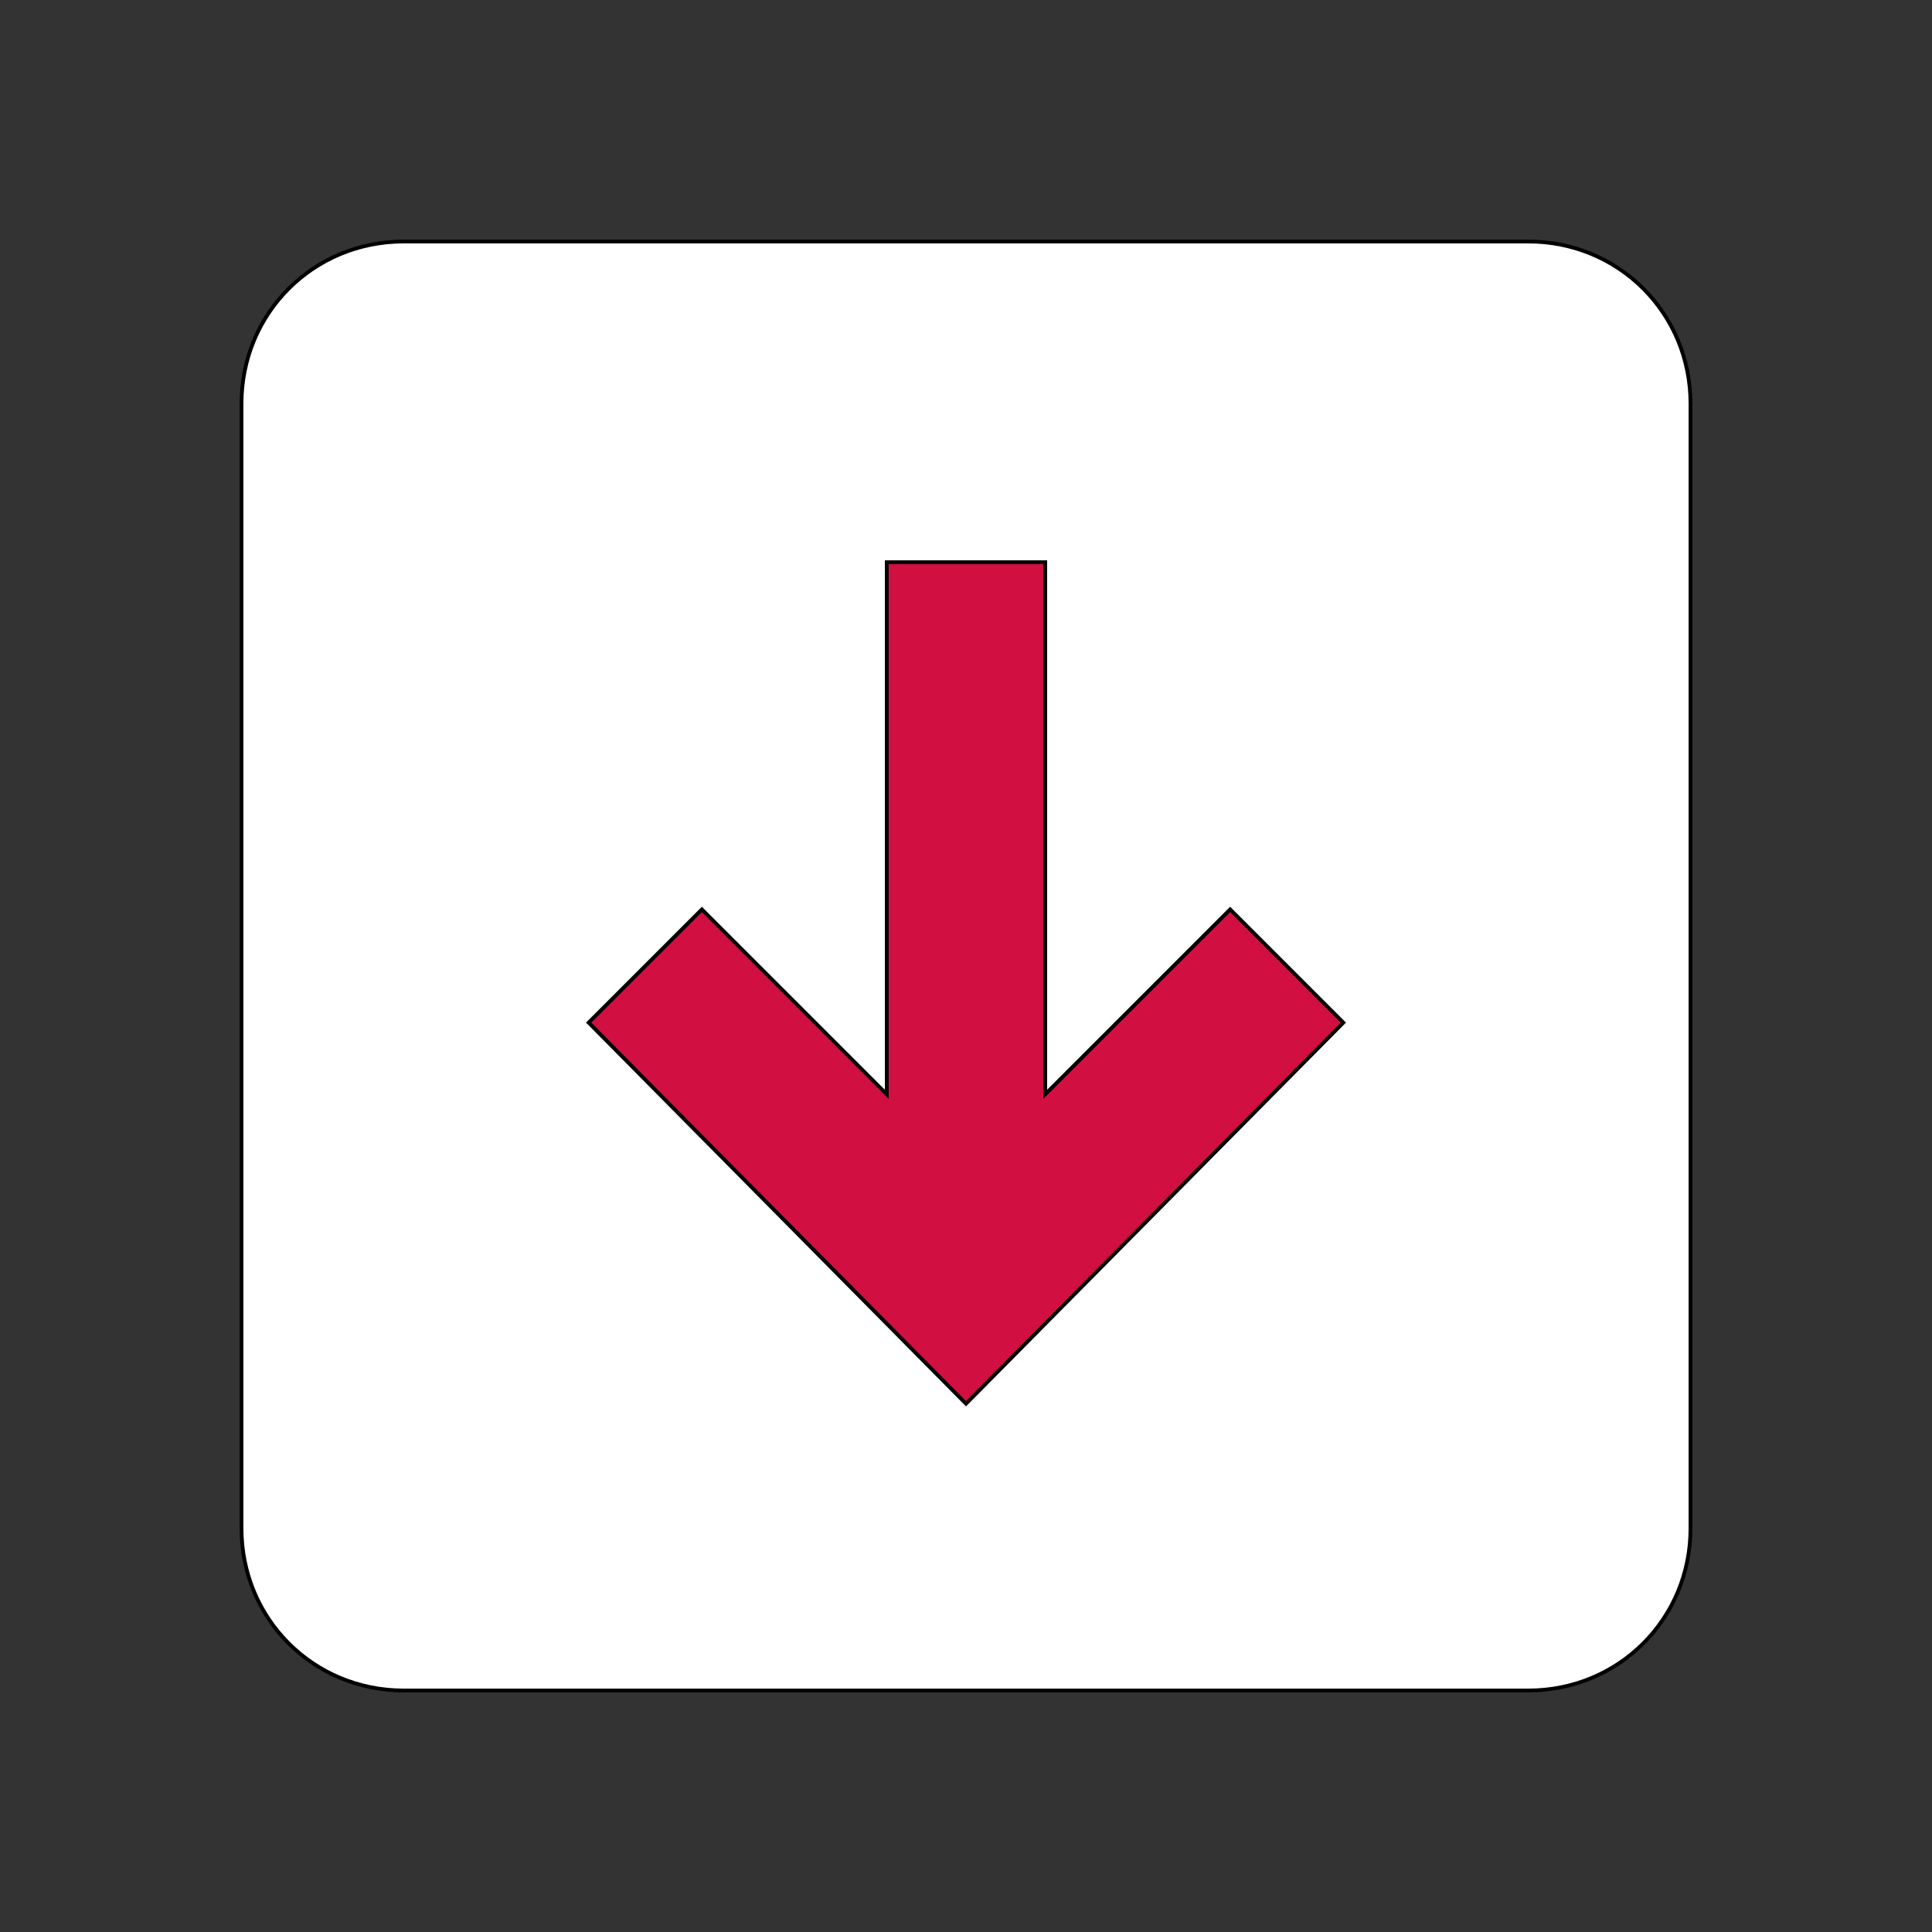
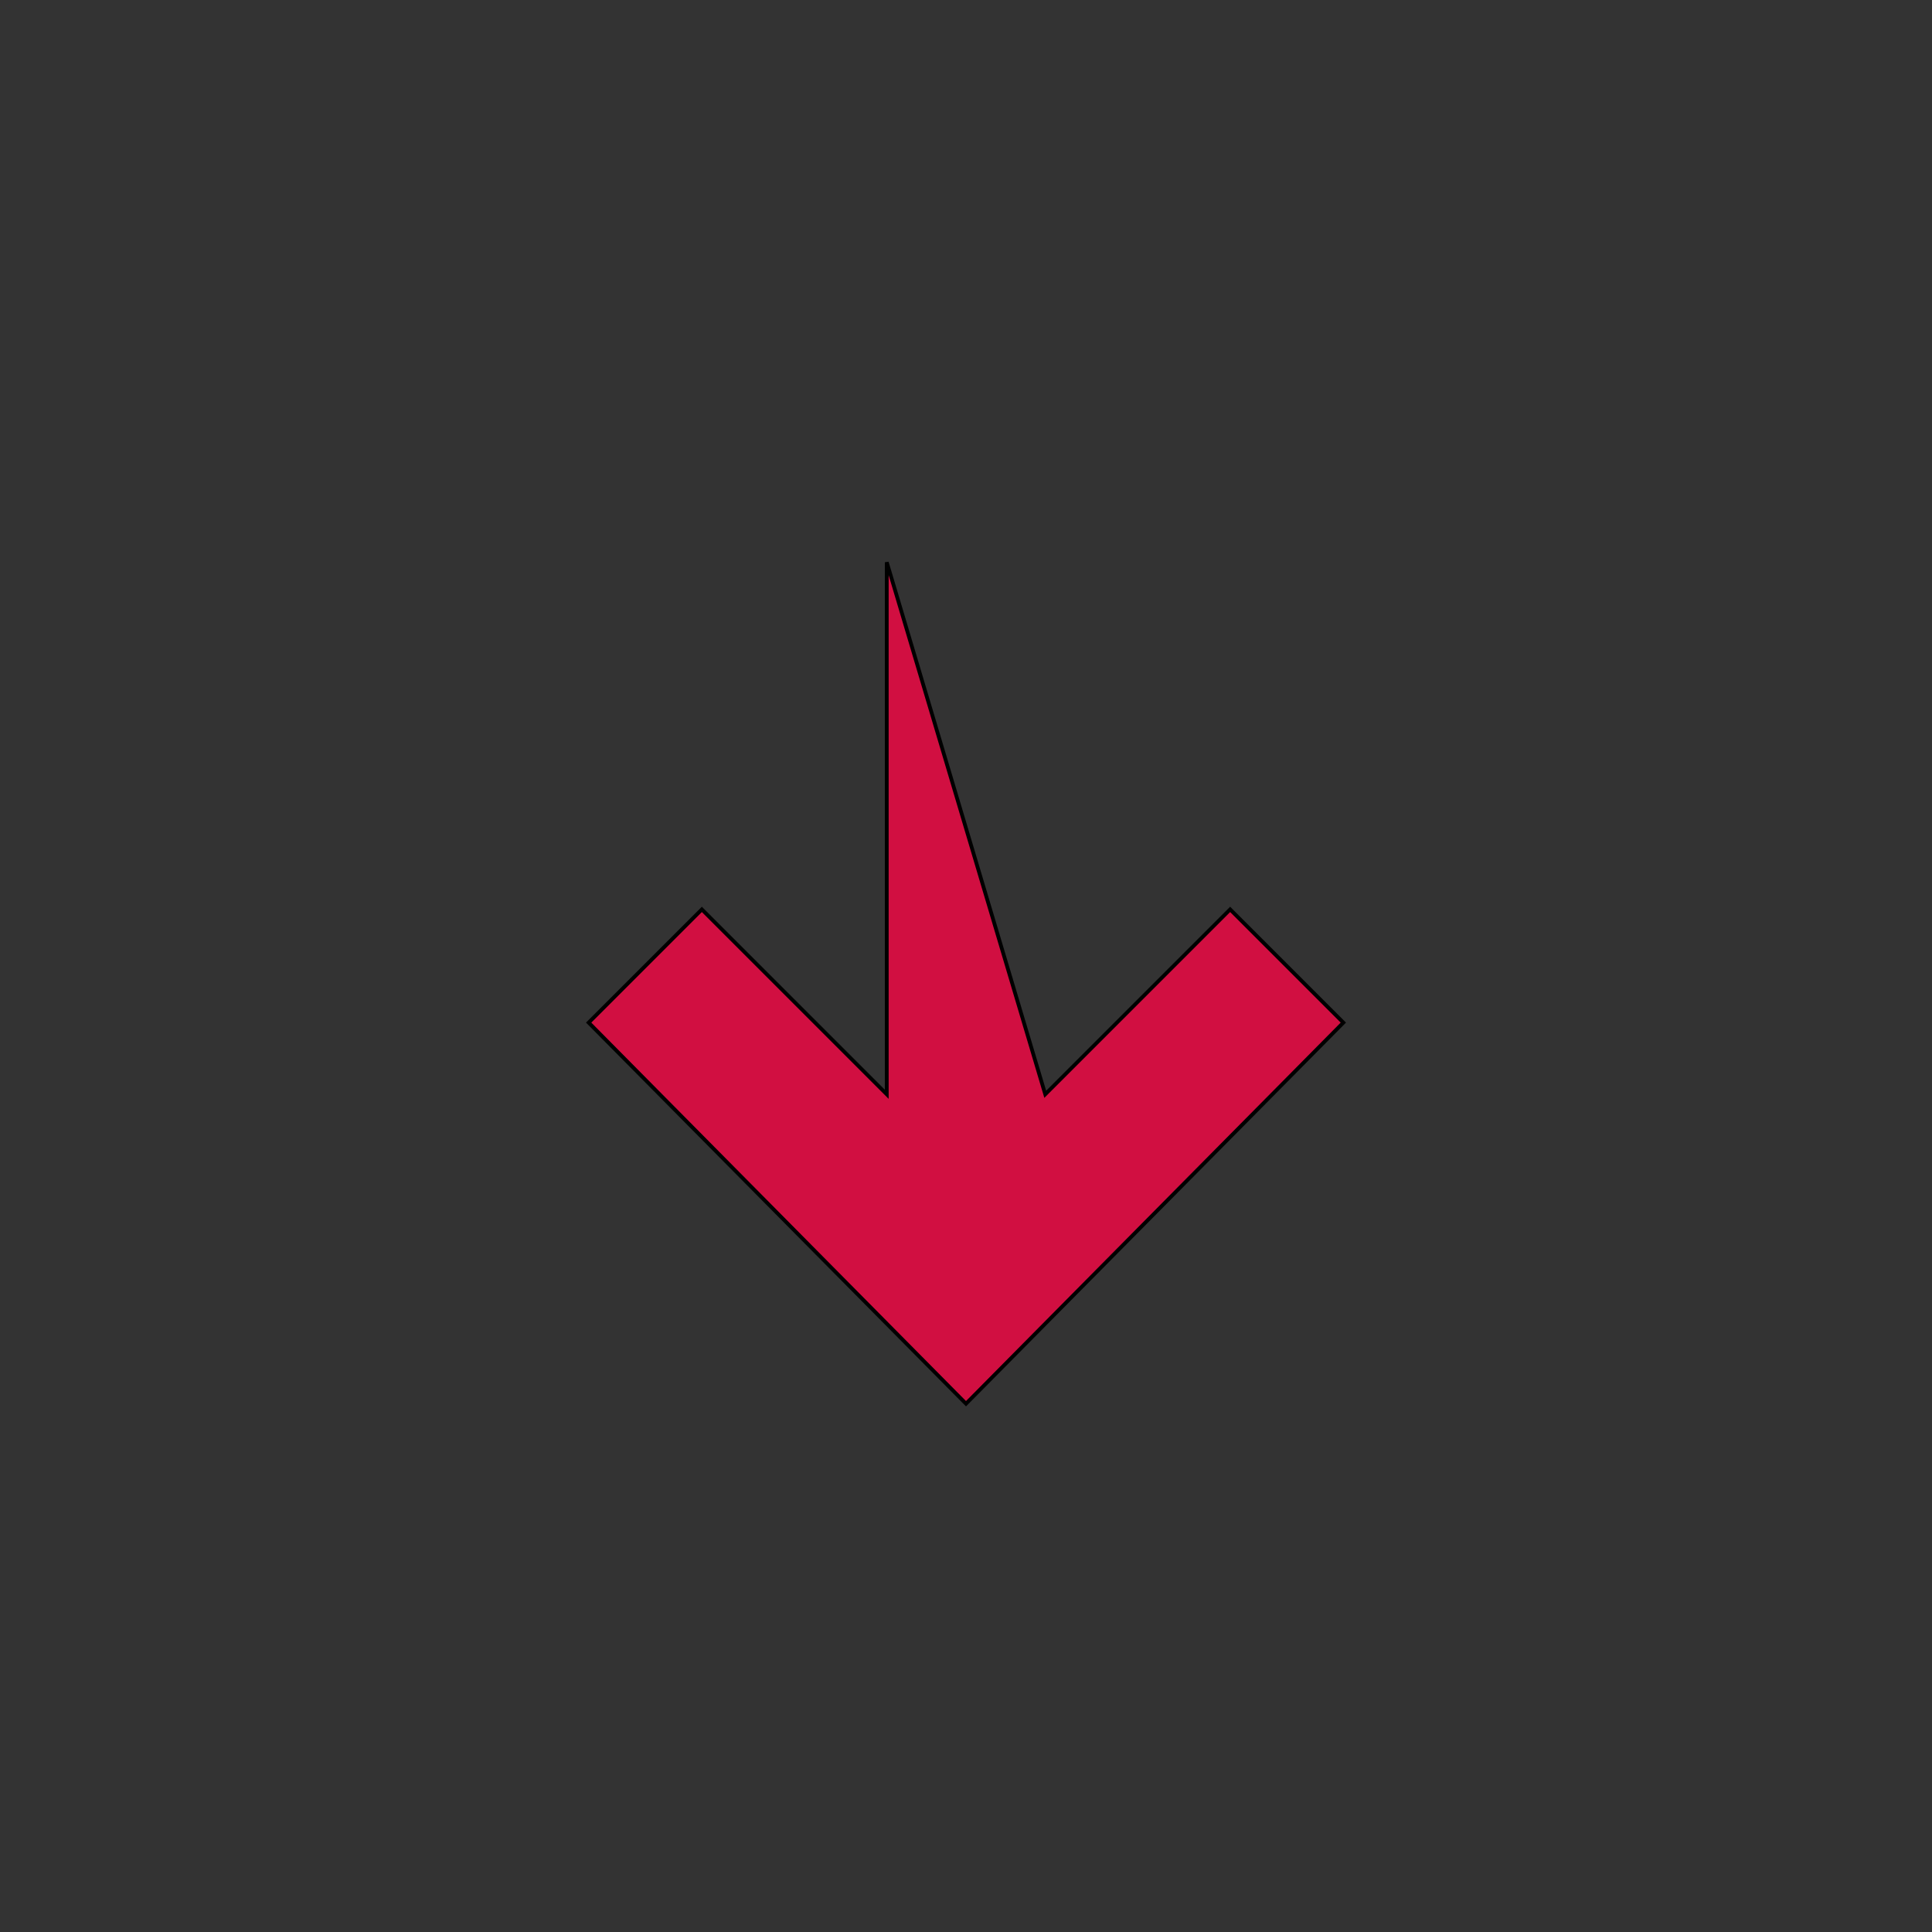
<svg xmlns="http://www.w3.org/2000/svg" id="th_ara_data-download-5" width="100%" height="100%" version="1.1" preserveAspectRatio="xMidYMin slice" data-uid="ara_data-download-5" data-keyword="ara_data-download-5" viewBox="0 0 512 512" data-colors="[&quot;#106CB5&quot;,&quot;#ffffff&quot;,&quot;#D10F41&quot;]">
  <rect x="0" y="0" width="512" height="512" fill="#333333" stroke="none" />
  <defs id="SvgjsDefs1826" fill="#106cb5" />
-   <path id="th_ara_data-download-5_0" d="M405 64L107 64C83 64 64 83 64 107L64 405C64 429 83 448 107 448L405 448C429 448 448 429 448 405L448 107C448 83 429 64 405 64Z " fill-rule="evenodd" fill="#ffffff" stroke-width="1" stroke="#000000" />
-   <path id="th_ara_data-download-5_1" d="M256 372L156 271L186 241L235 290L235 149L277 149L277 290L326 241L356 271Z " fill-rule="evenodd" fill="#d10f41" stroke-width="1" stroke="#000000" />
+   <path id="th_ara_data-download-5_1" d="M256 372L156 271L186 241L235 290L235 149L277 290L326 241L356 271Z " fill-rule="evenodd" fill="#d10f41" stroke-width="1" stroke="#000000" />
</svg>